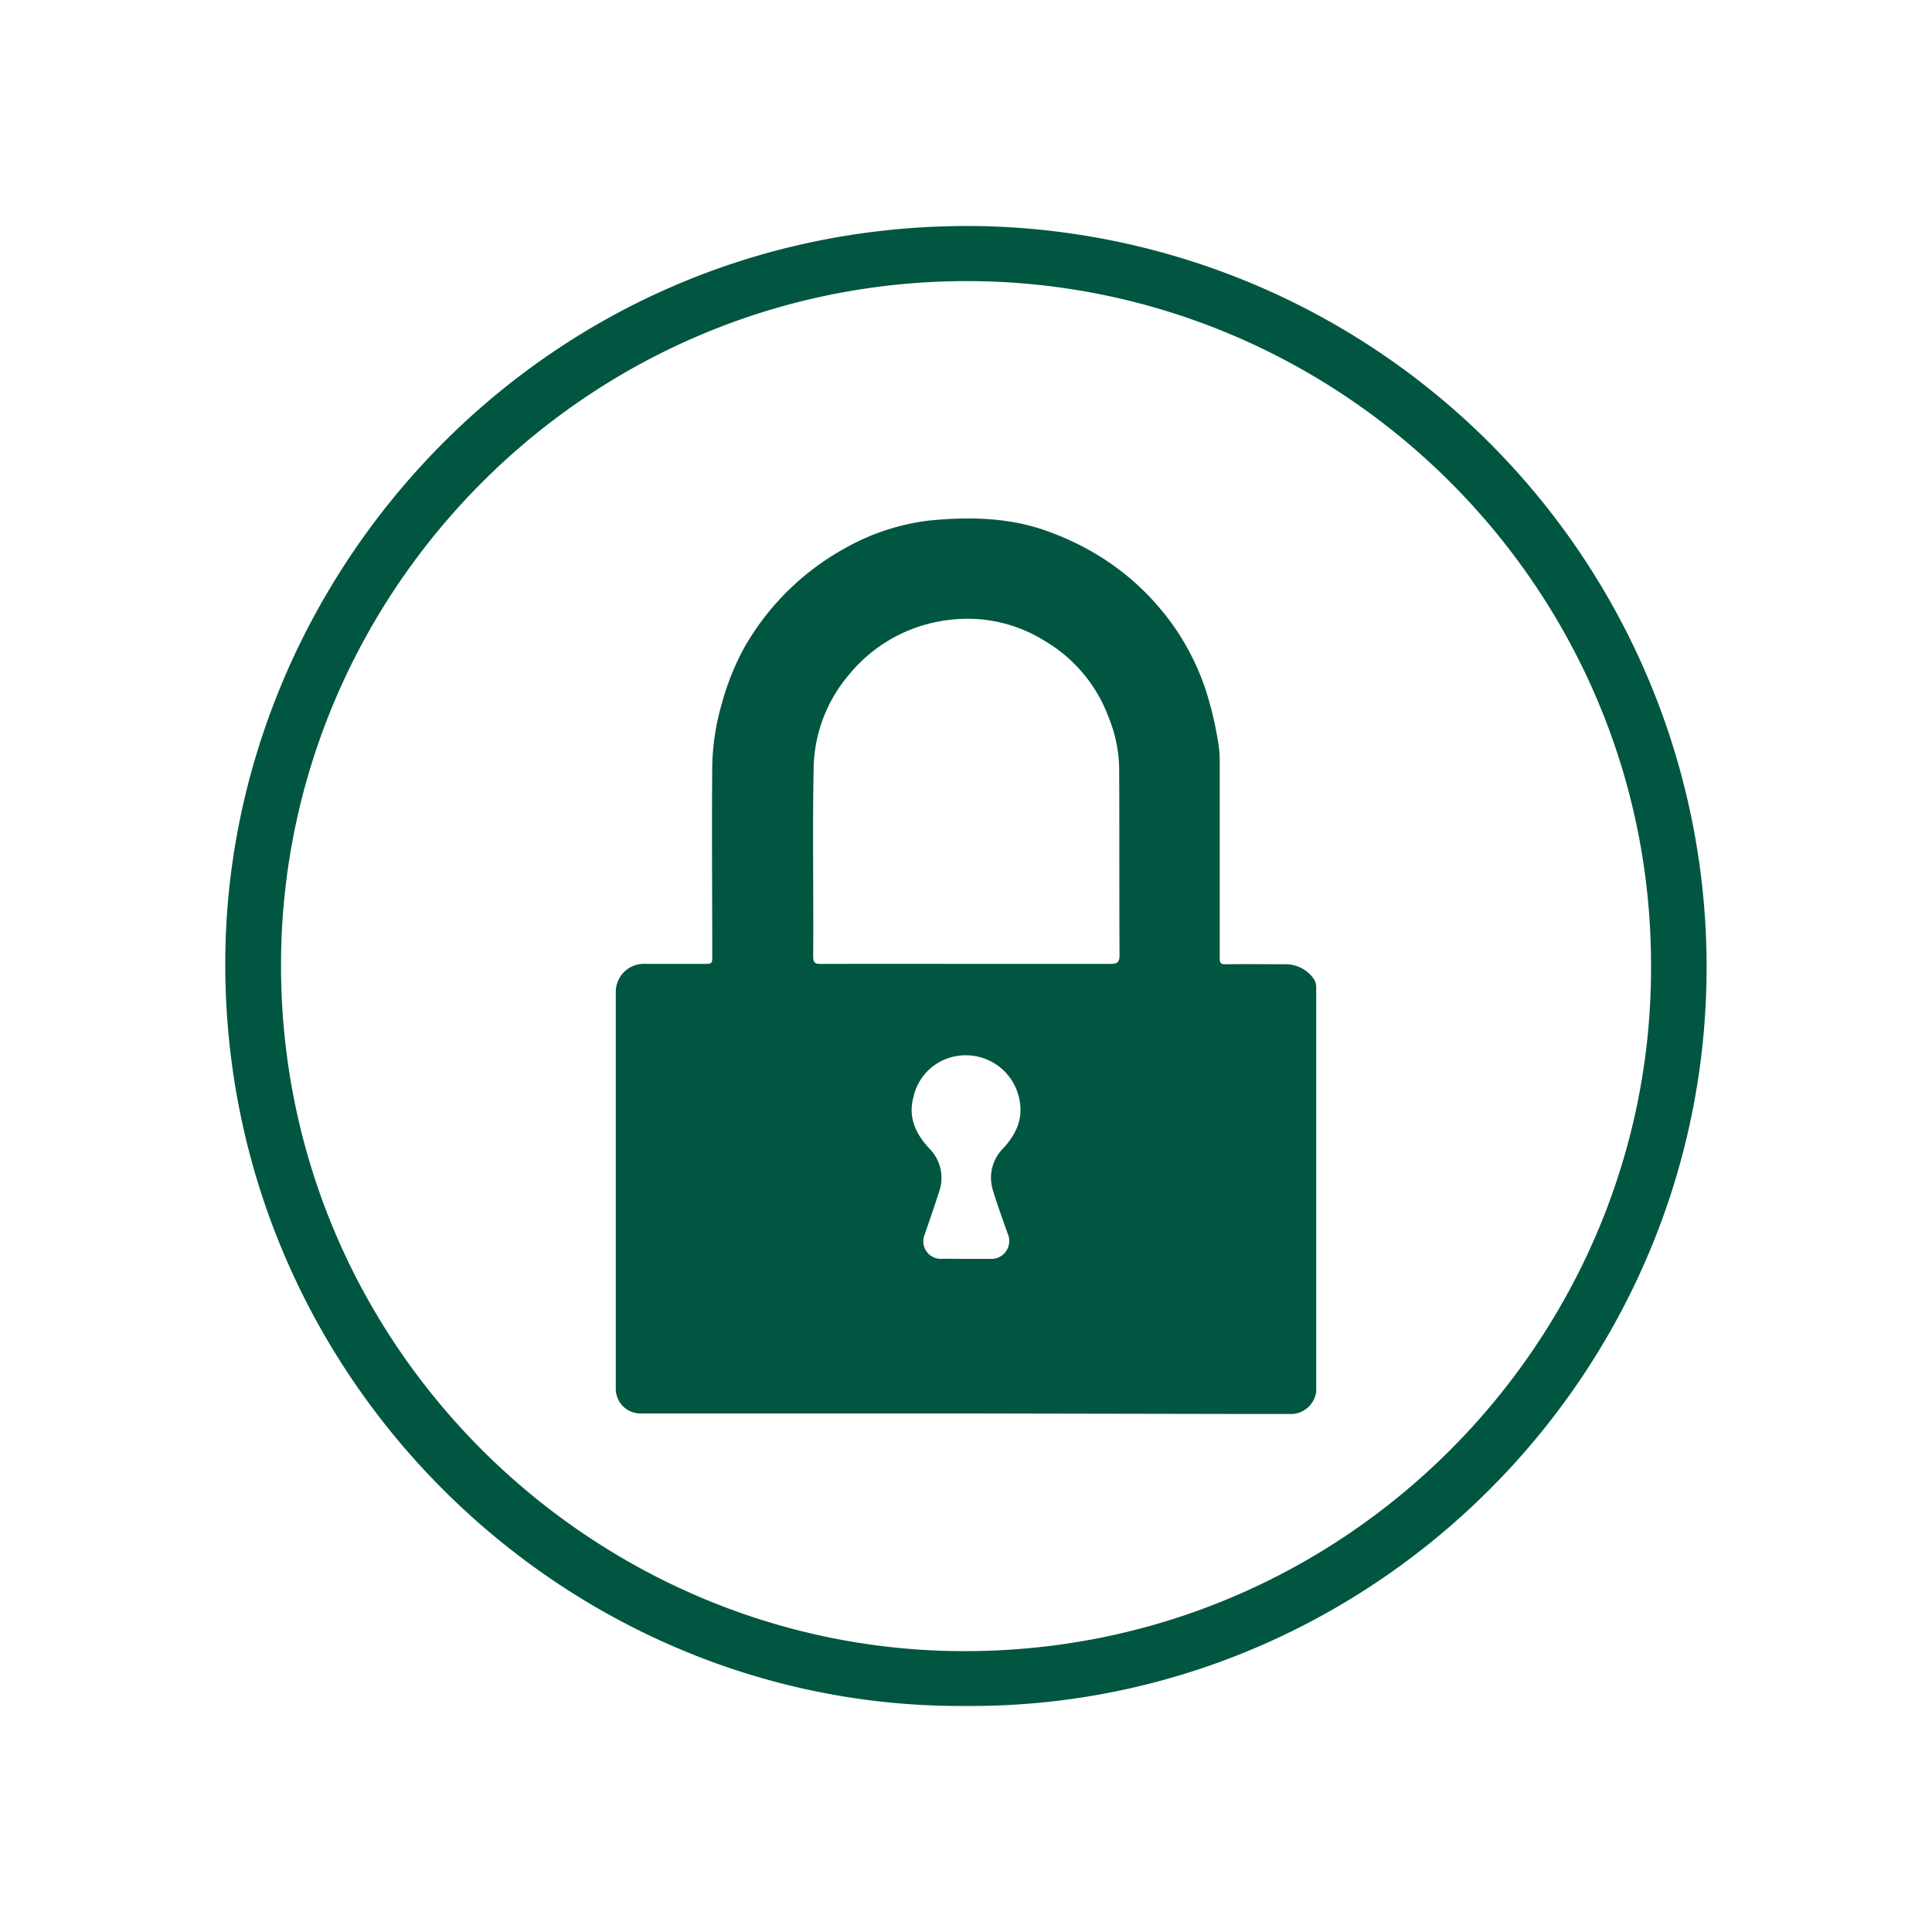
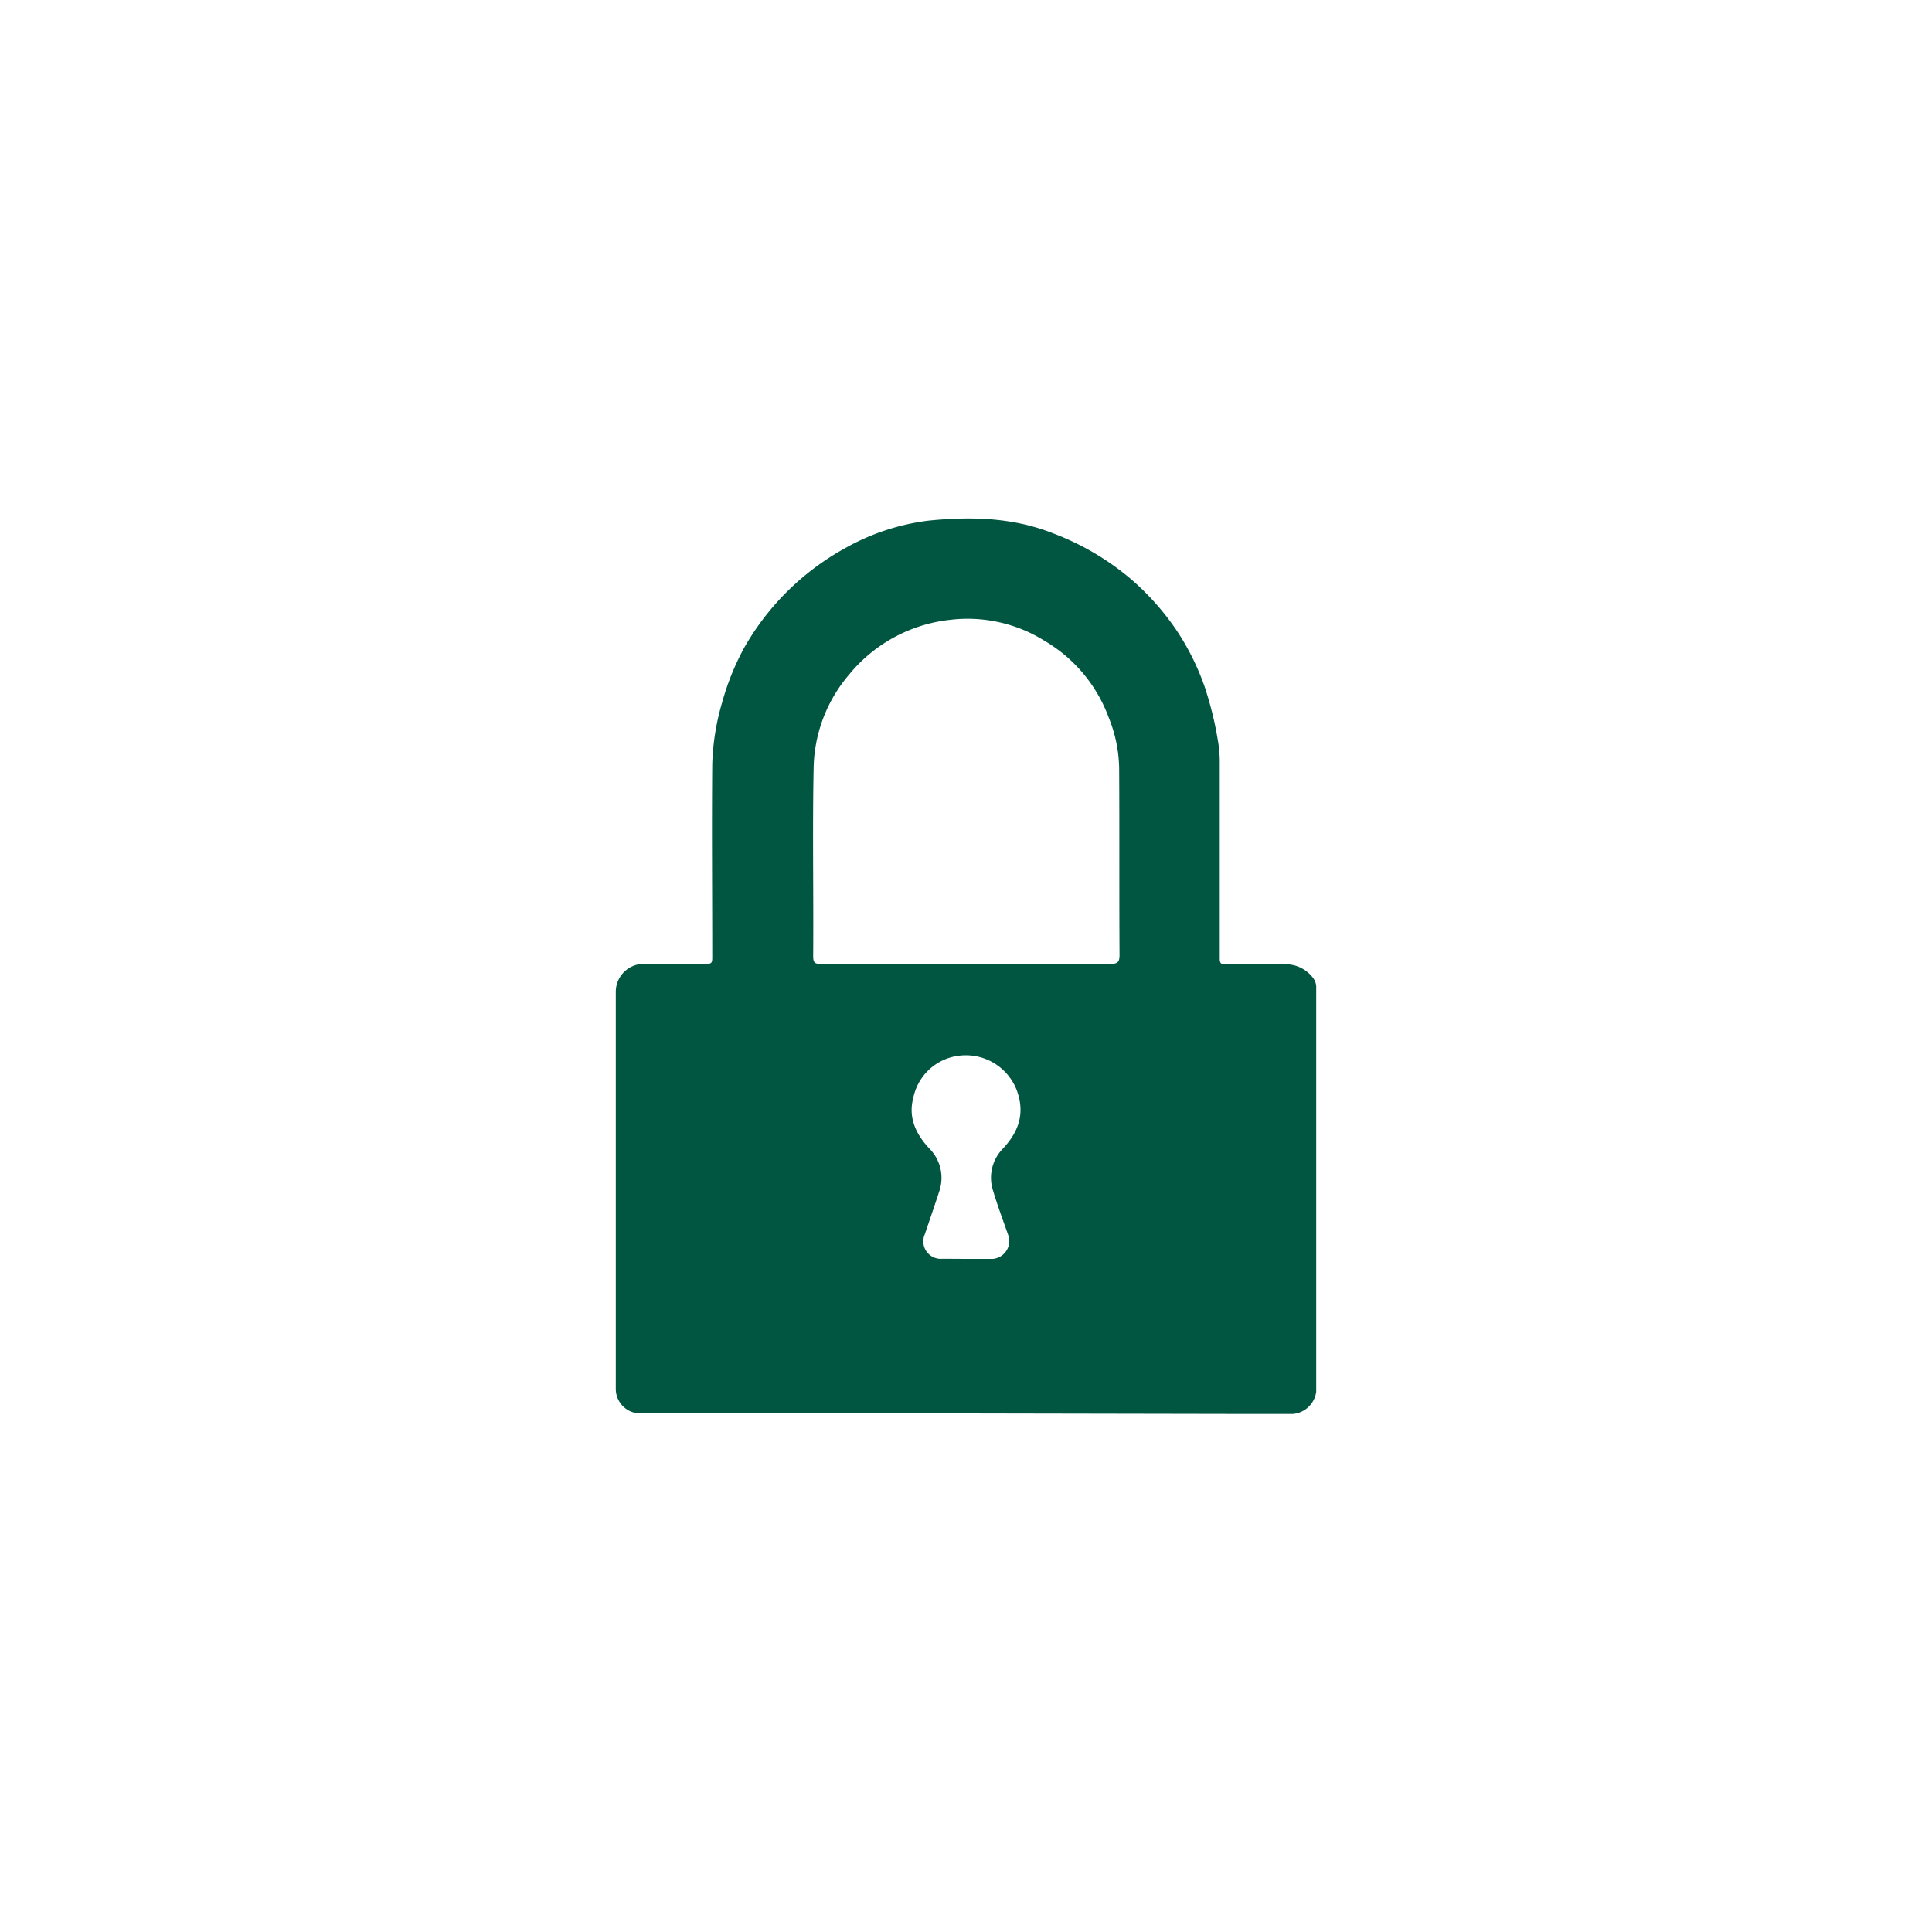
<svg xmlns="http://www.w3.org/2000/svg" viewBox="0 0 300 300">
  <defs>
    <style>.a{fill:#005640;}</style>
  </defs>
  <title>CC_28_1</title>
-   <path class="a" d="M149.9,264.9C87.32,265.37,33.77,213.21,35,147.51c1.15-60.26,51.37-114,118.17-112.38A115.06,115.06,0,0,1,265,149.61C265.29,213.61,212.85,265.36,149.9,264.9ZM256.37,150c.09-58.52-47.68-106.12-105.86-106.35C91.41,43.46,44.05,91.45,43.64,149.11c-.43,59.52,47.67,106.24,104.19,107.26C208.42,257.47,256.57,208.27,256.37,150Z" />
  <path class="a" d="M150,219.48H99.5a3.82,3.82,0,0,1-3.88-3.91q0-30.8,0-61.59a4.35,4.35,0,0,1,4.53-4.31c3.19,0,6.37,0,9.55,0,.76,0,.9-.17.9-.92,0-10-.09-20.08,0-30.12a37.63,37.63,0,0,1,1.5-9.44,40.3,40.3,0,0,1,3.43-8.56,40.46,40.46,0,0,1,15.66-15.49,35.13,35.13,0,0,1,13-4.3c6.59-.66,13.12-.51,19.4,2a41.09,41.09,0,0,1,12,7.06,40.54,40.54,0,0,1,7,7.82,39,39,0,0,1,4.45,8.87,54.07,54.07,0,0,1,2.06,8.32,19.3,19.3,0,0,1,.3,3.64q0,15.12,0,30.24c0,.74.13.95.9.94,3.1-.05,6.2,0,9.3,0a5.32,5.32,0,0,1,4.29,2.12,2.33,2.33,0,0,1,.49,1.58q0,31.35,0,62.7a4,4,0,0,1-3.62,3.43c-2.74,0-5.47,0-8.21,0Zm0-69.81h0c7.47,0,14.94,0,22.4,0,1.07,0,1.44-.2,1.44-1.37-.06-9.71,0-19.42-.06-29.13a21.88,21.88,0,0,0-1.63-7.78,23,23,0,0,0-9.88-11.84,22.57,22.57,0,0,0-14.7-3.31,23.57,23.57,0,0,0-15.75,8.54,22.94,22.94,0,0,0-5.48,14.55c-.19,9.71,0,19.42-.07,29.13,0,1,.24,1.23,1.21,1.22C134.94,149.65,142.45,149.67,150,149.67Zm0,45.81c1.39,0,2.78,0,4.17,0a2.79,2.79,0,0,0,2.44-3.54c-.81-2.32-1.68-4.62-2.39-7a6.45,6.45,0,0,1,1.52-6.59c2.38-2.57,3.45-5.34,2.19-8.93a8.47,8.47,0,0,0-9.1-5.48,8.24,8.24,0,0,0-7,6.46c-.84,3.11.36,5.66,2.45,7.91a6.48,6.48,0,0,1,1.52,6.82c-.71,2.19-1.46,4.36-2.2,6.53a2.72,2.72,0,0,0,2.77,3.8Z" />
</svg>